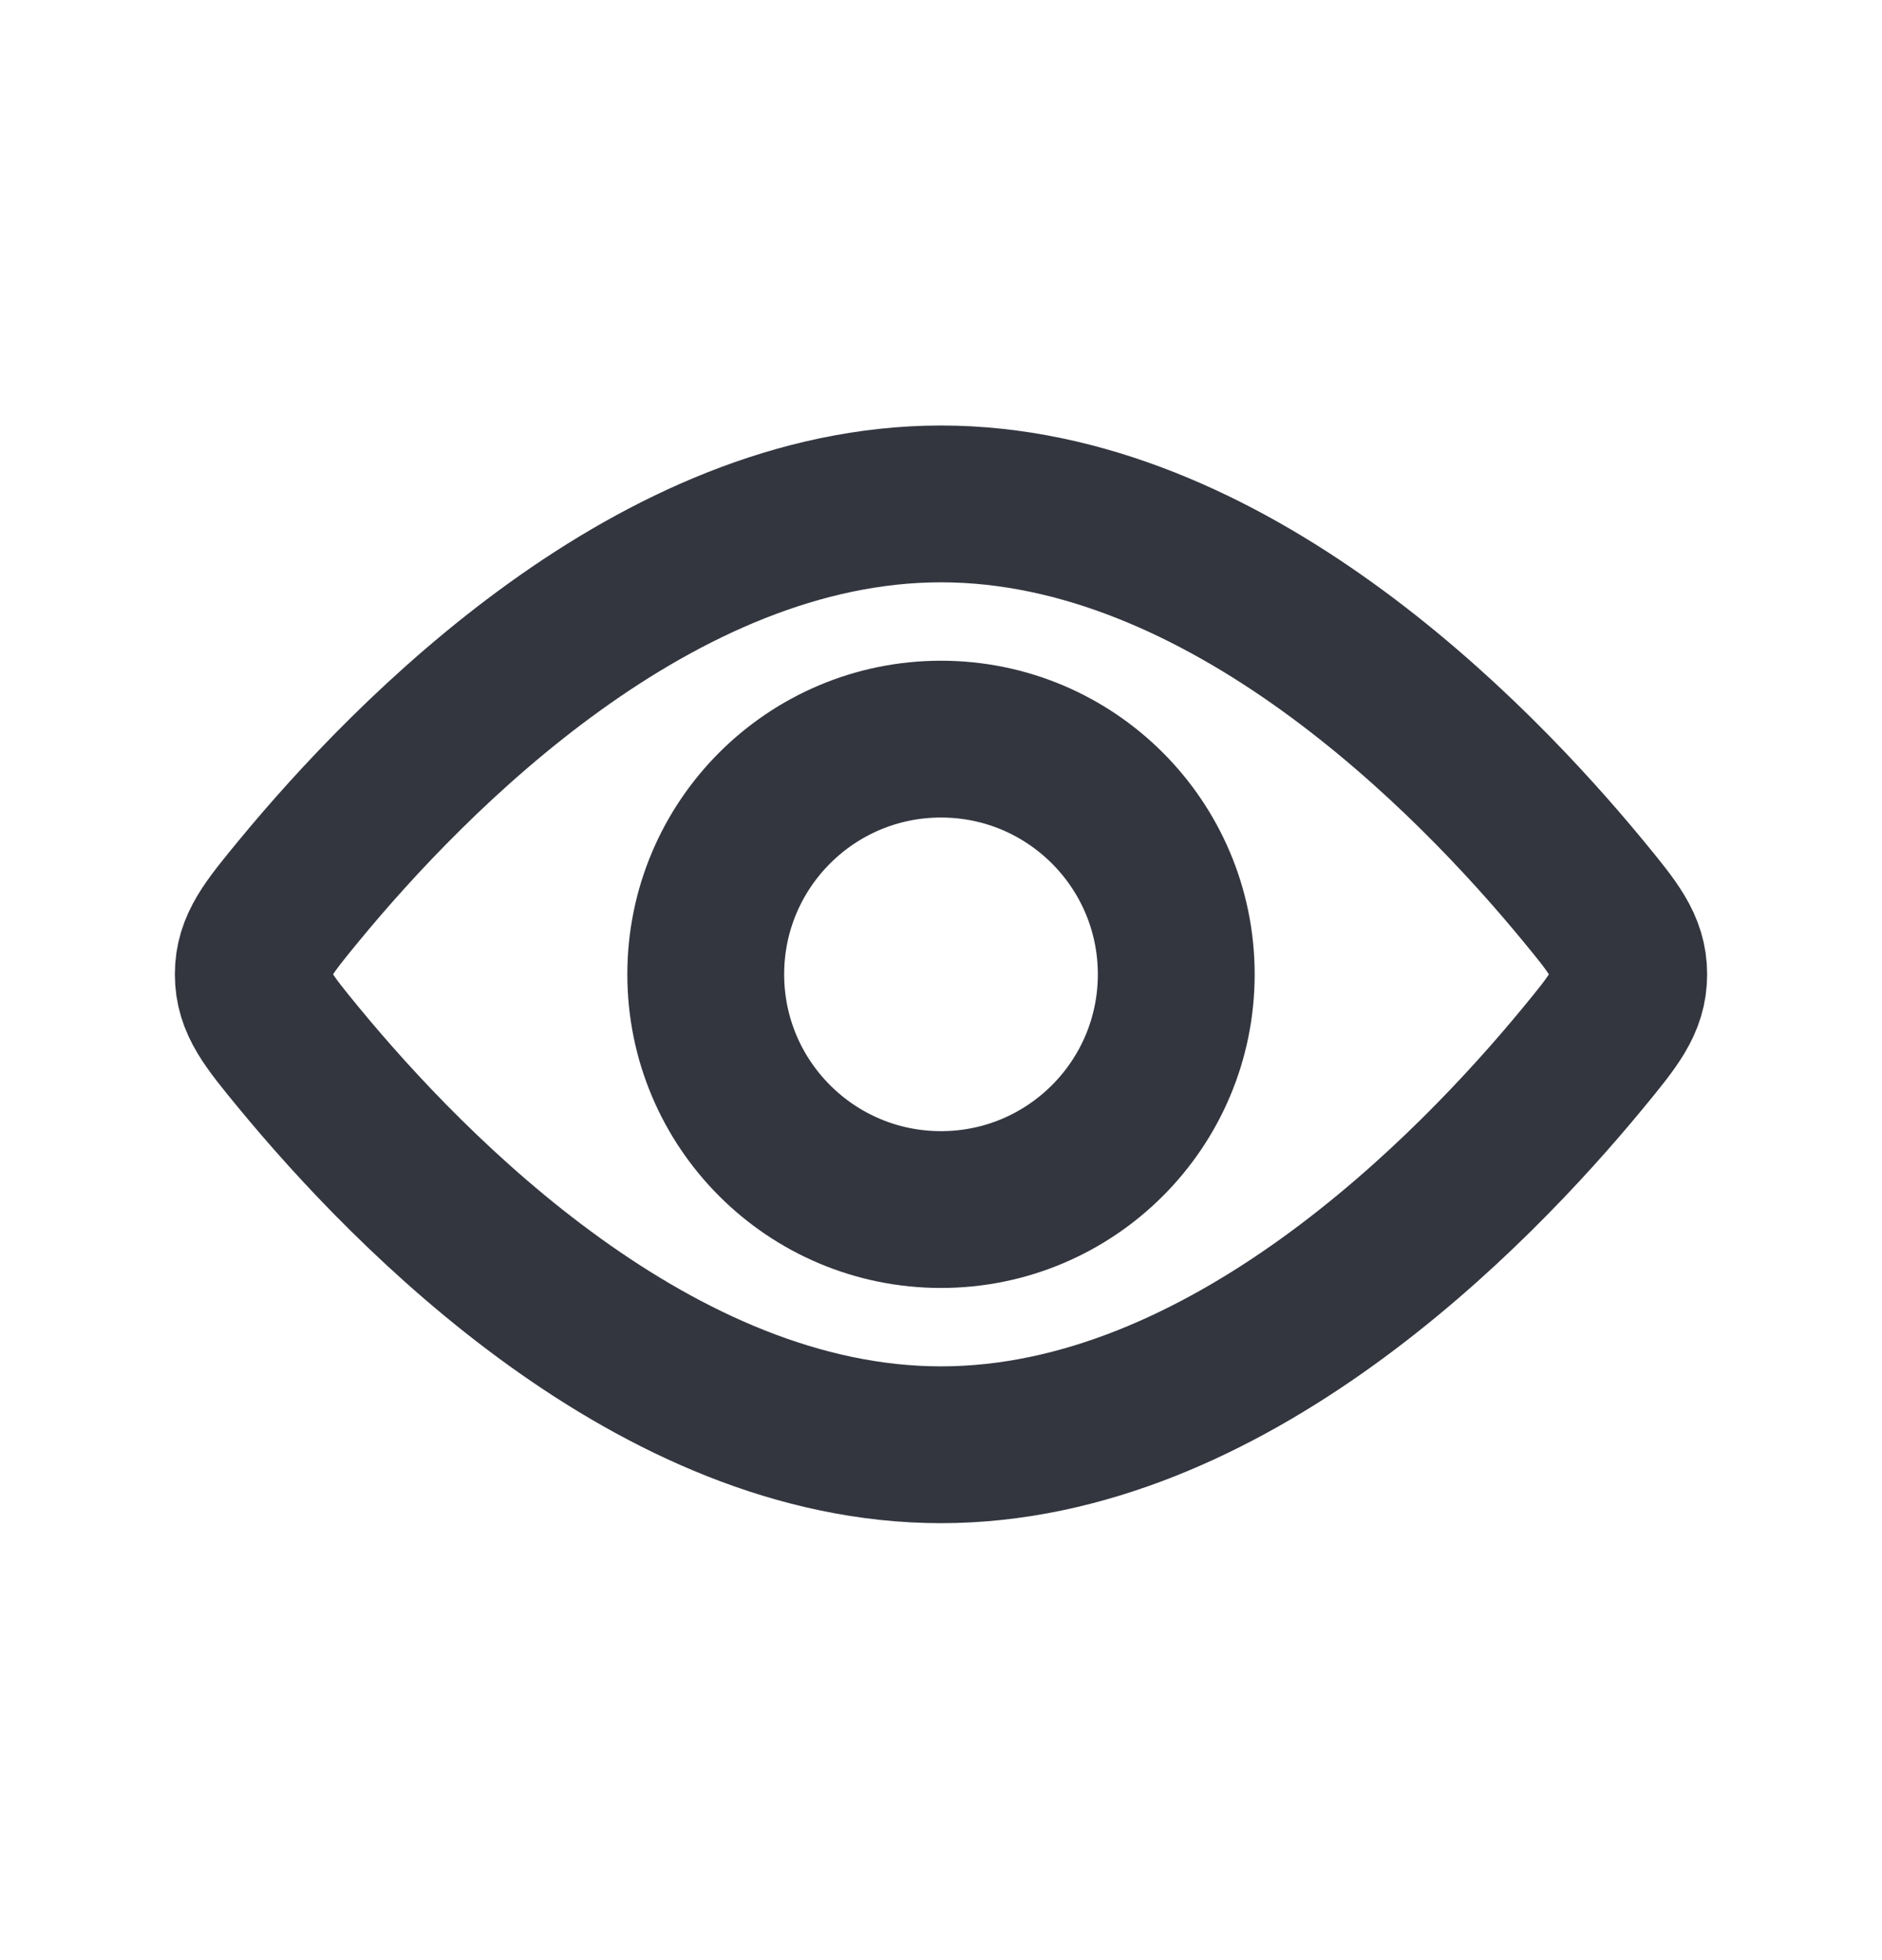
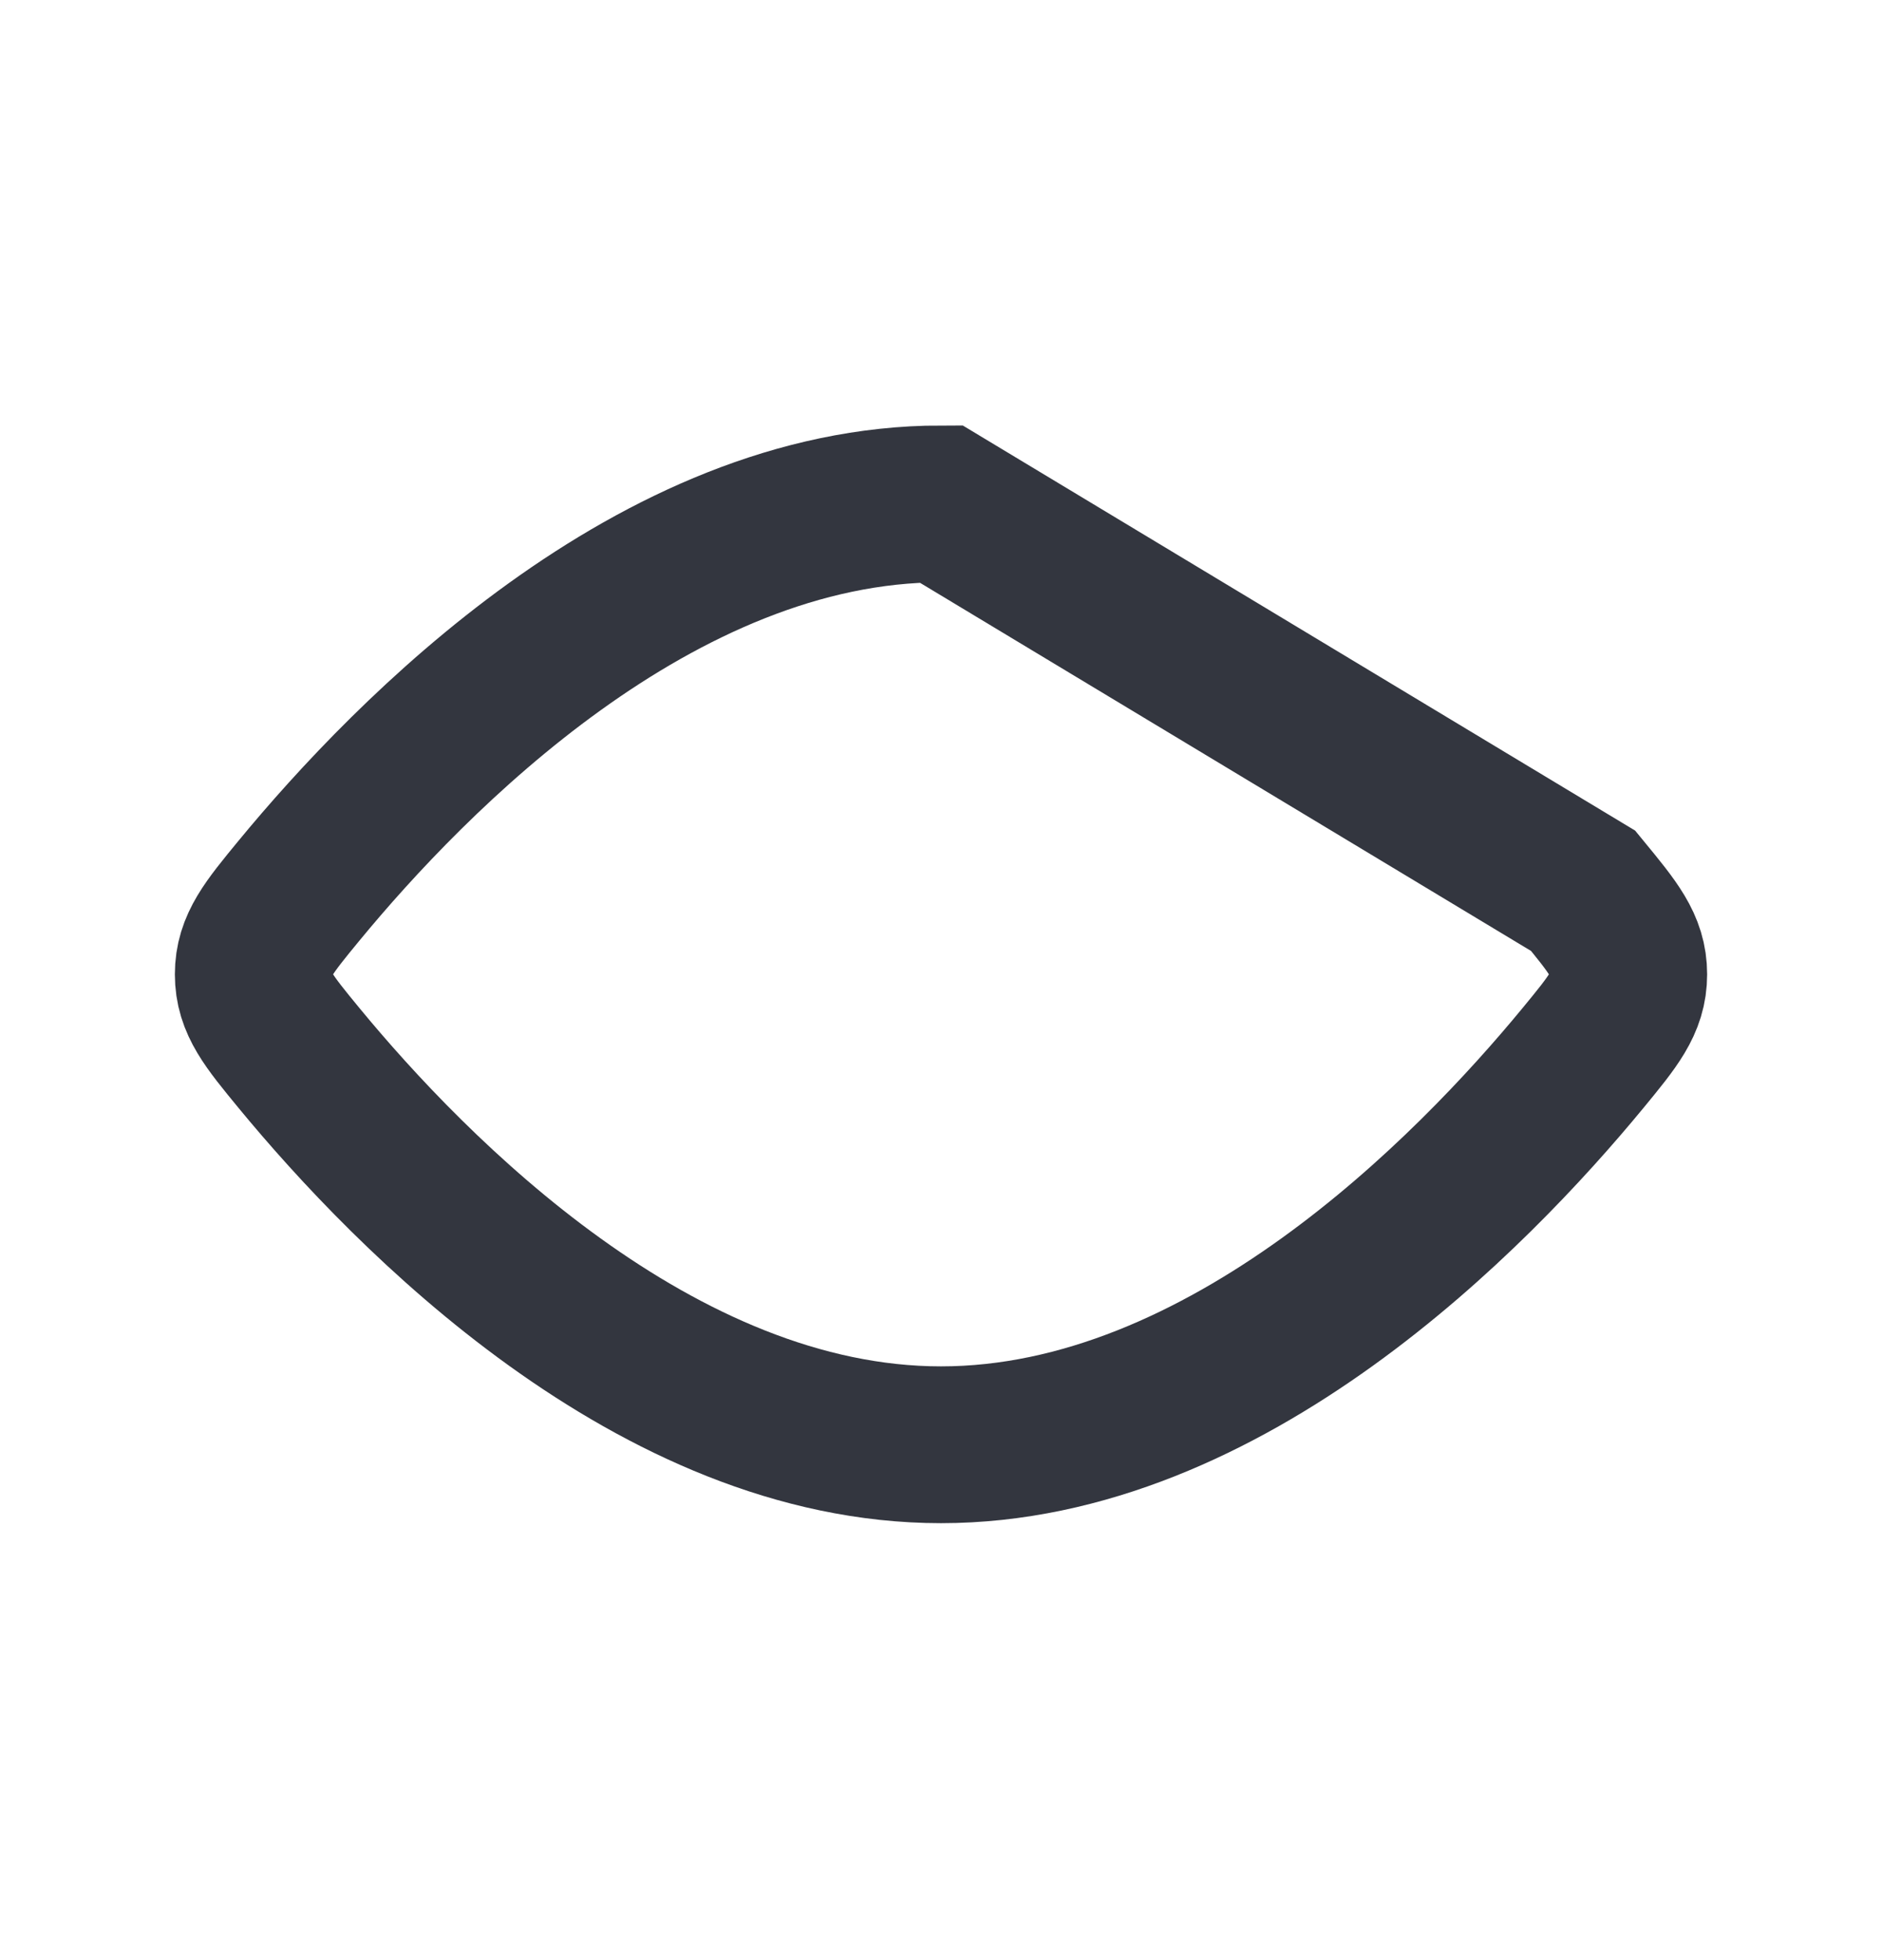
<svg xmlns="http://www.w3.org/2000/svg" width="24" height="25" viewBox="0 0 24 25" fill="none">
-   <circle cx="12" cy="12.427" r="3" stroke="#33363F" stroke-width="2" />
-   <path d="M20.188 11.361C20.576 11.833 20.77 12.068 20.77 12.427C20.77 12.786 20.576 13.021 20.188 13.493C18.768 15.217 15.636 18.427 12 18.427C8.364 18.427 5.232 15.217 3.812 13.493C3.424 13.021 3.23 12.786 3.23 12.427C3.23 12.068 3.424 11.833 3.812 11.361C5.232 9.637 8.364 6.427 12 6.427C15.636 6.427 18.768 9.637 20.188 11.361Z" stroke="#33363F" stroke-width="2" />
+   <path d="M20.188 11.361C20.576 11.833 20.77 12.068 20.77 12.427C20.77 12.786 20.576 13.021 20.188 13.493C18.768 15.217 15.636 18.427 12 18.427C8.364 18.427 5.232 15.217 3.812 13.493C3.424 13.021 3.23 12.786 3.23 12.427C3.23 12.068 3.424 11.833 3.812 11.361C5.232 9.637 8.364 6.427 12 6.427Z" stroke="#33363F" stroke-width="2" />
</svg>